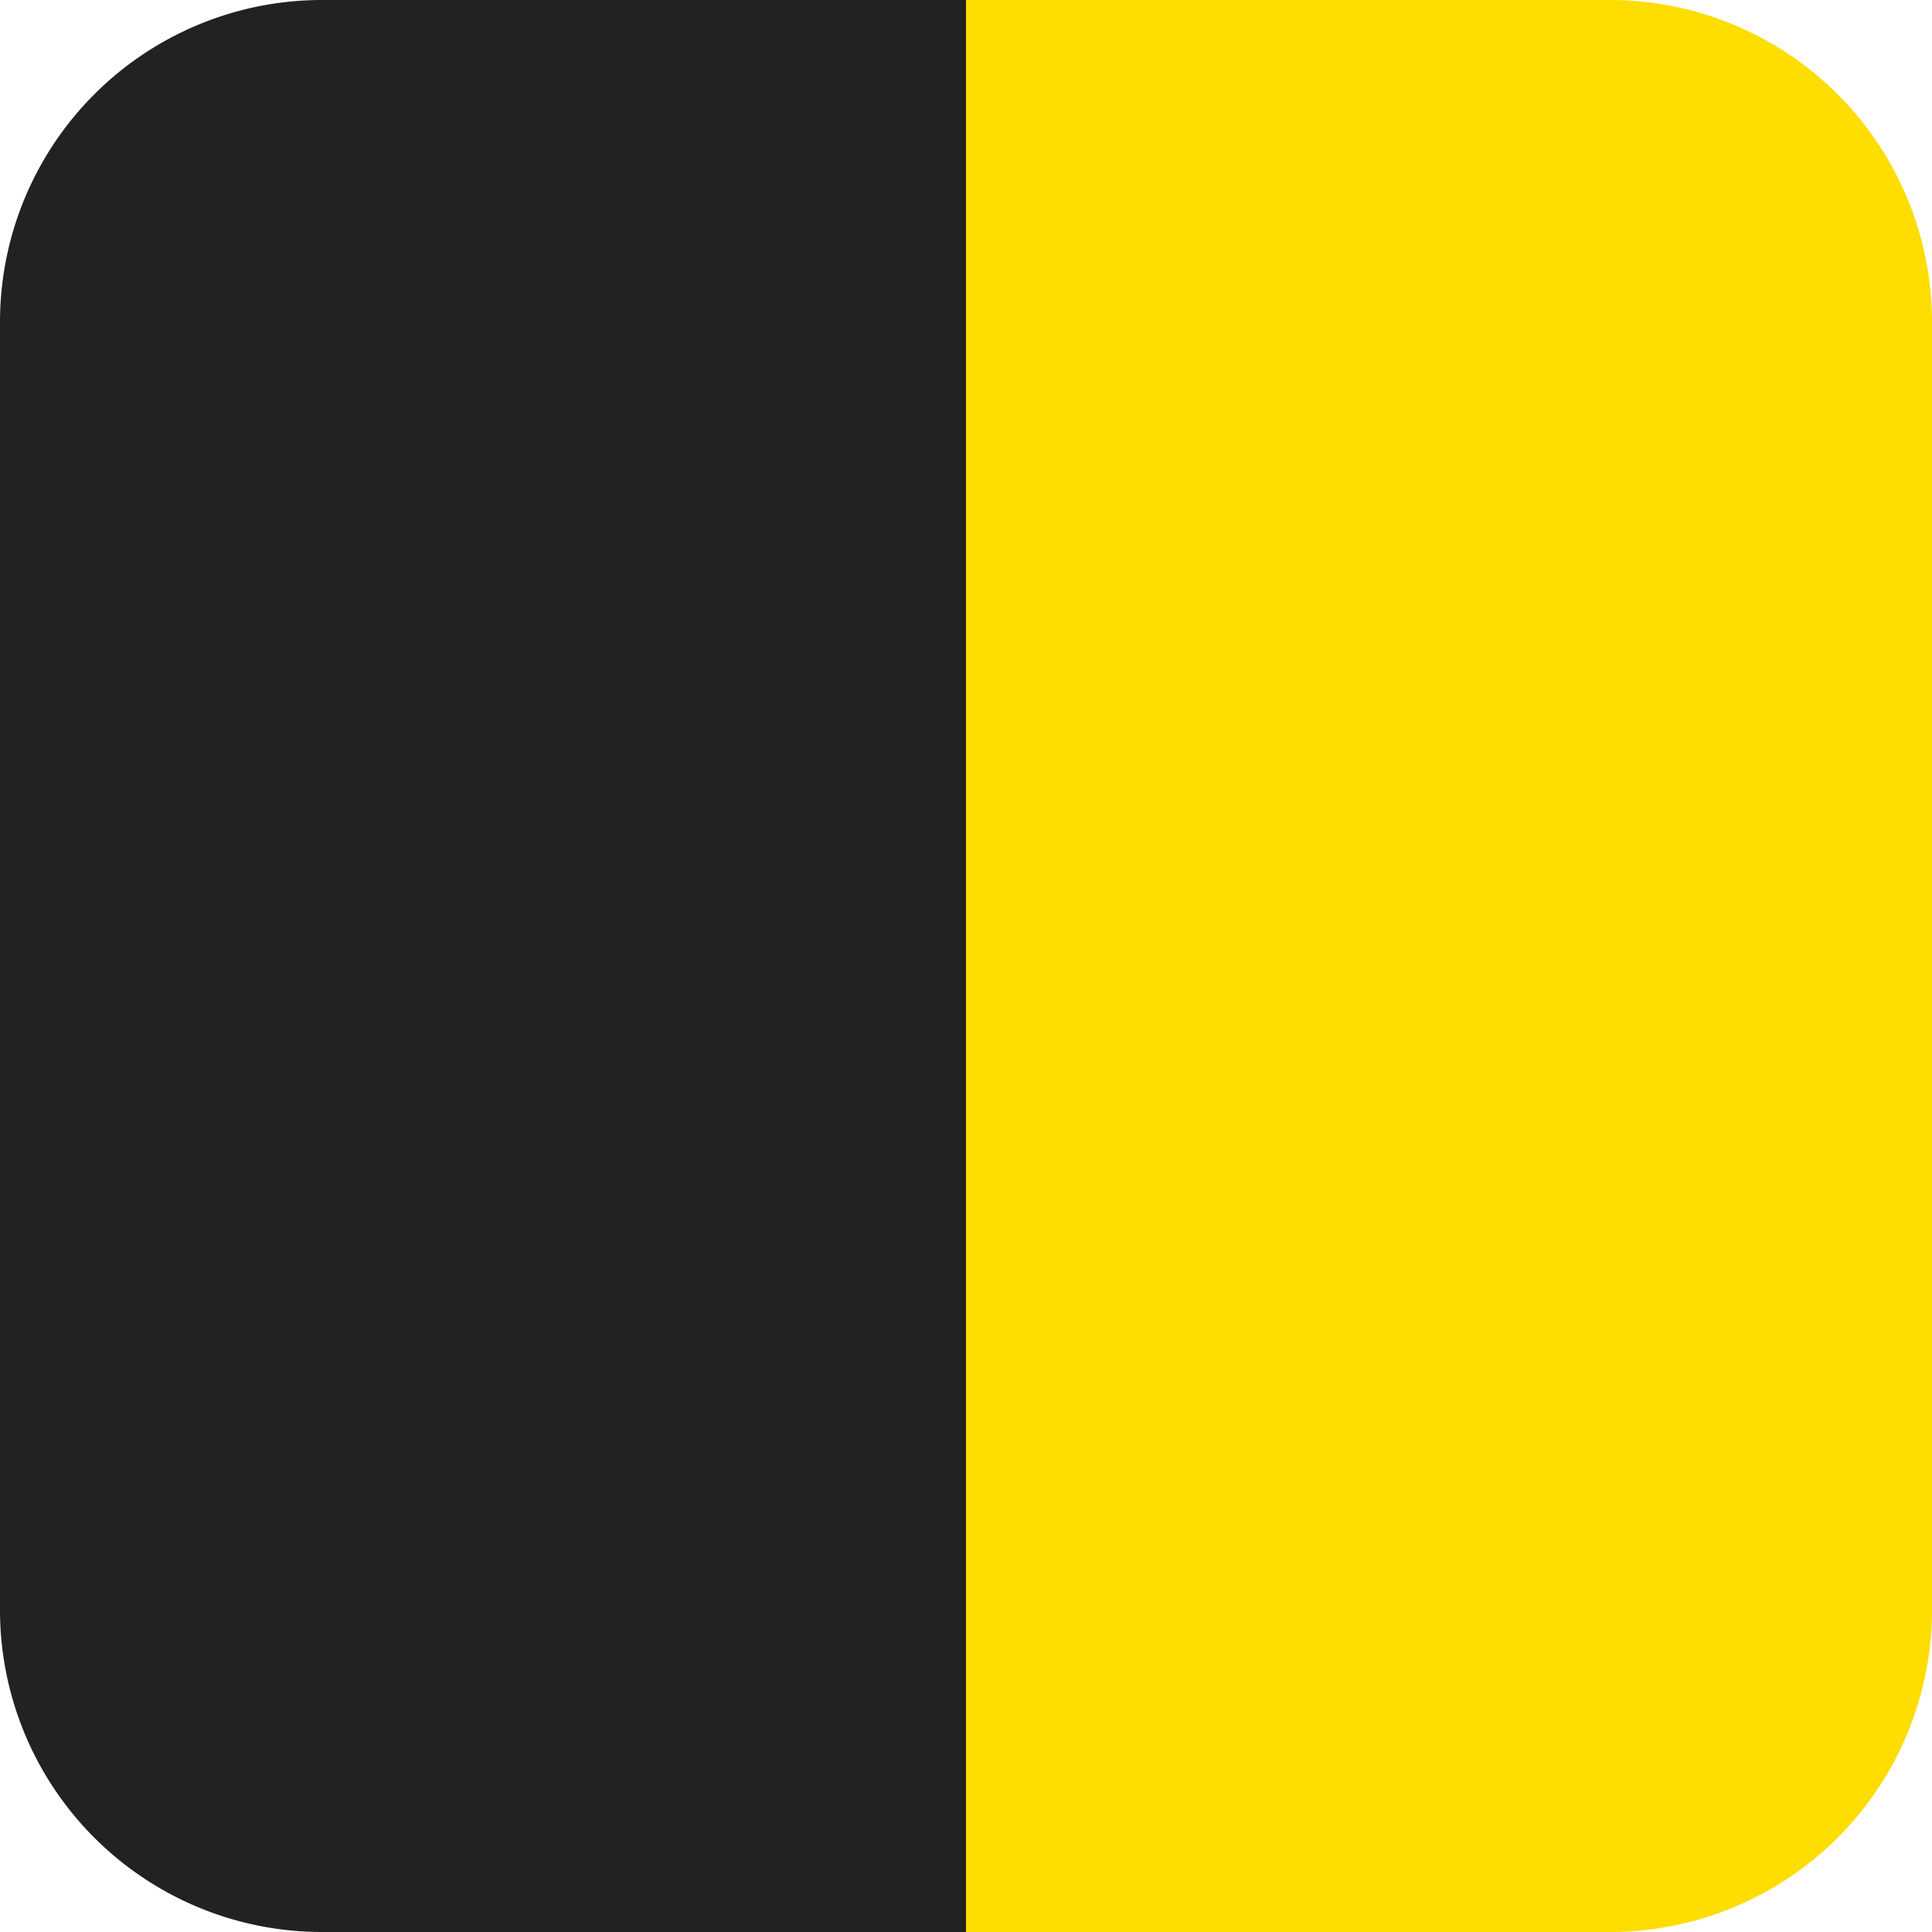
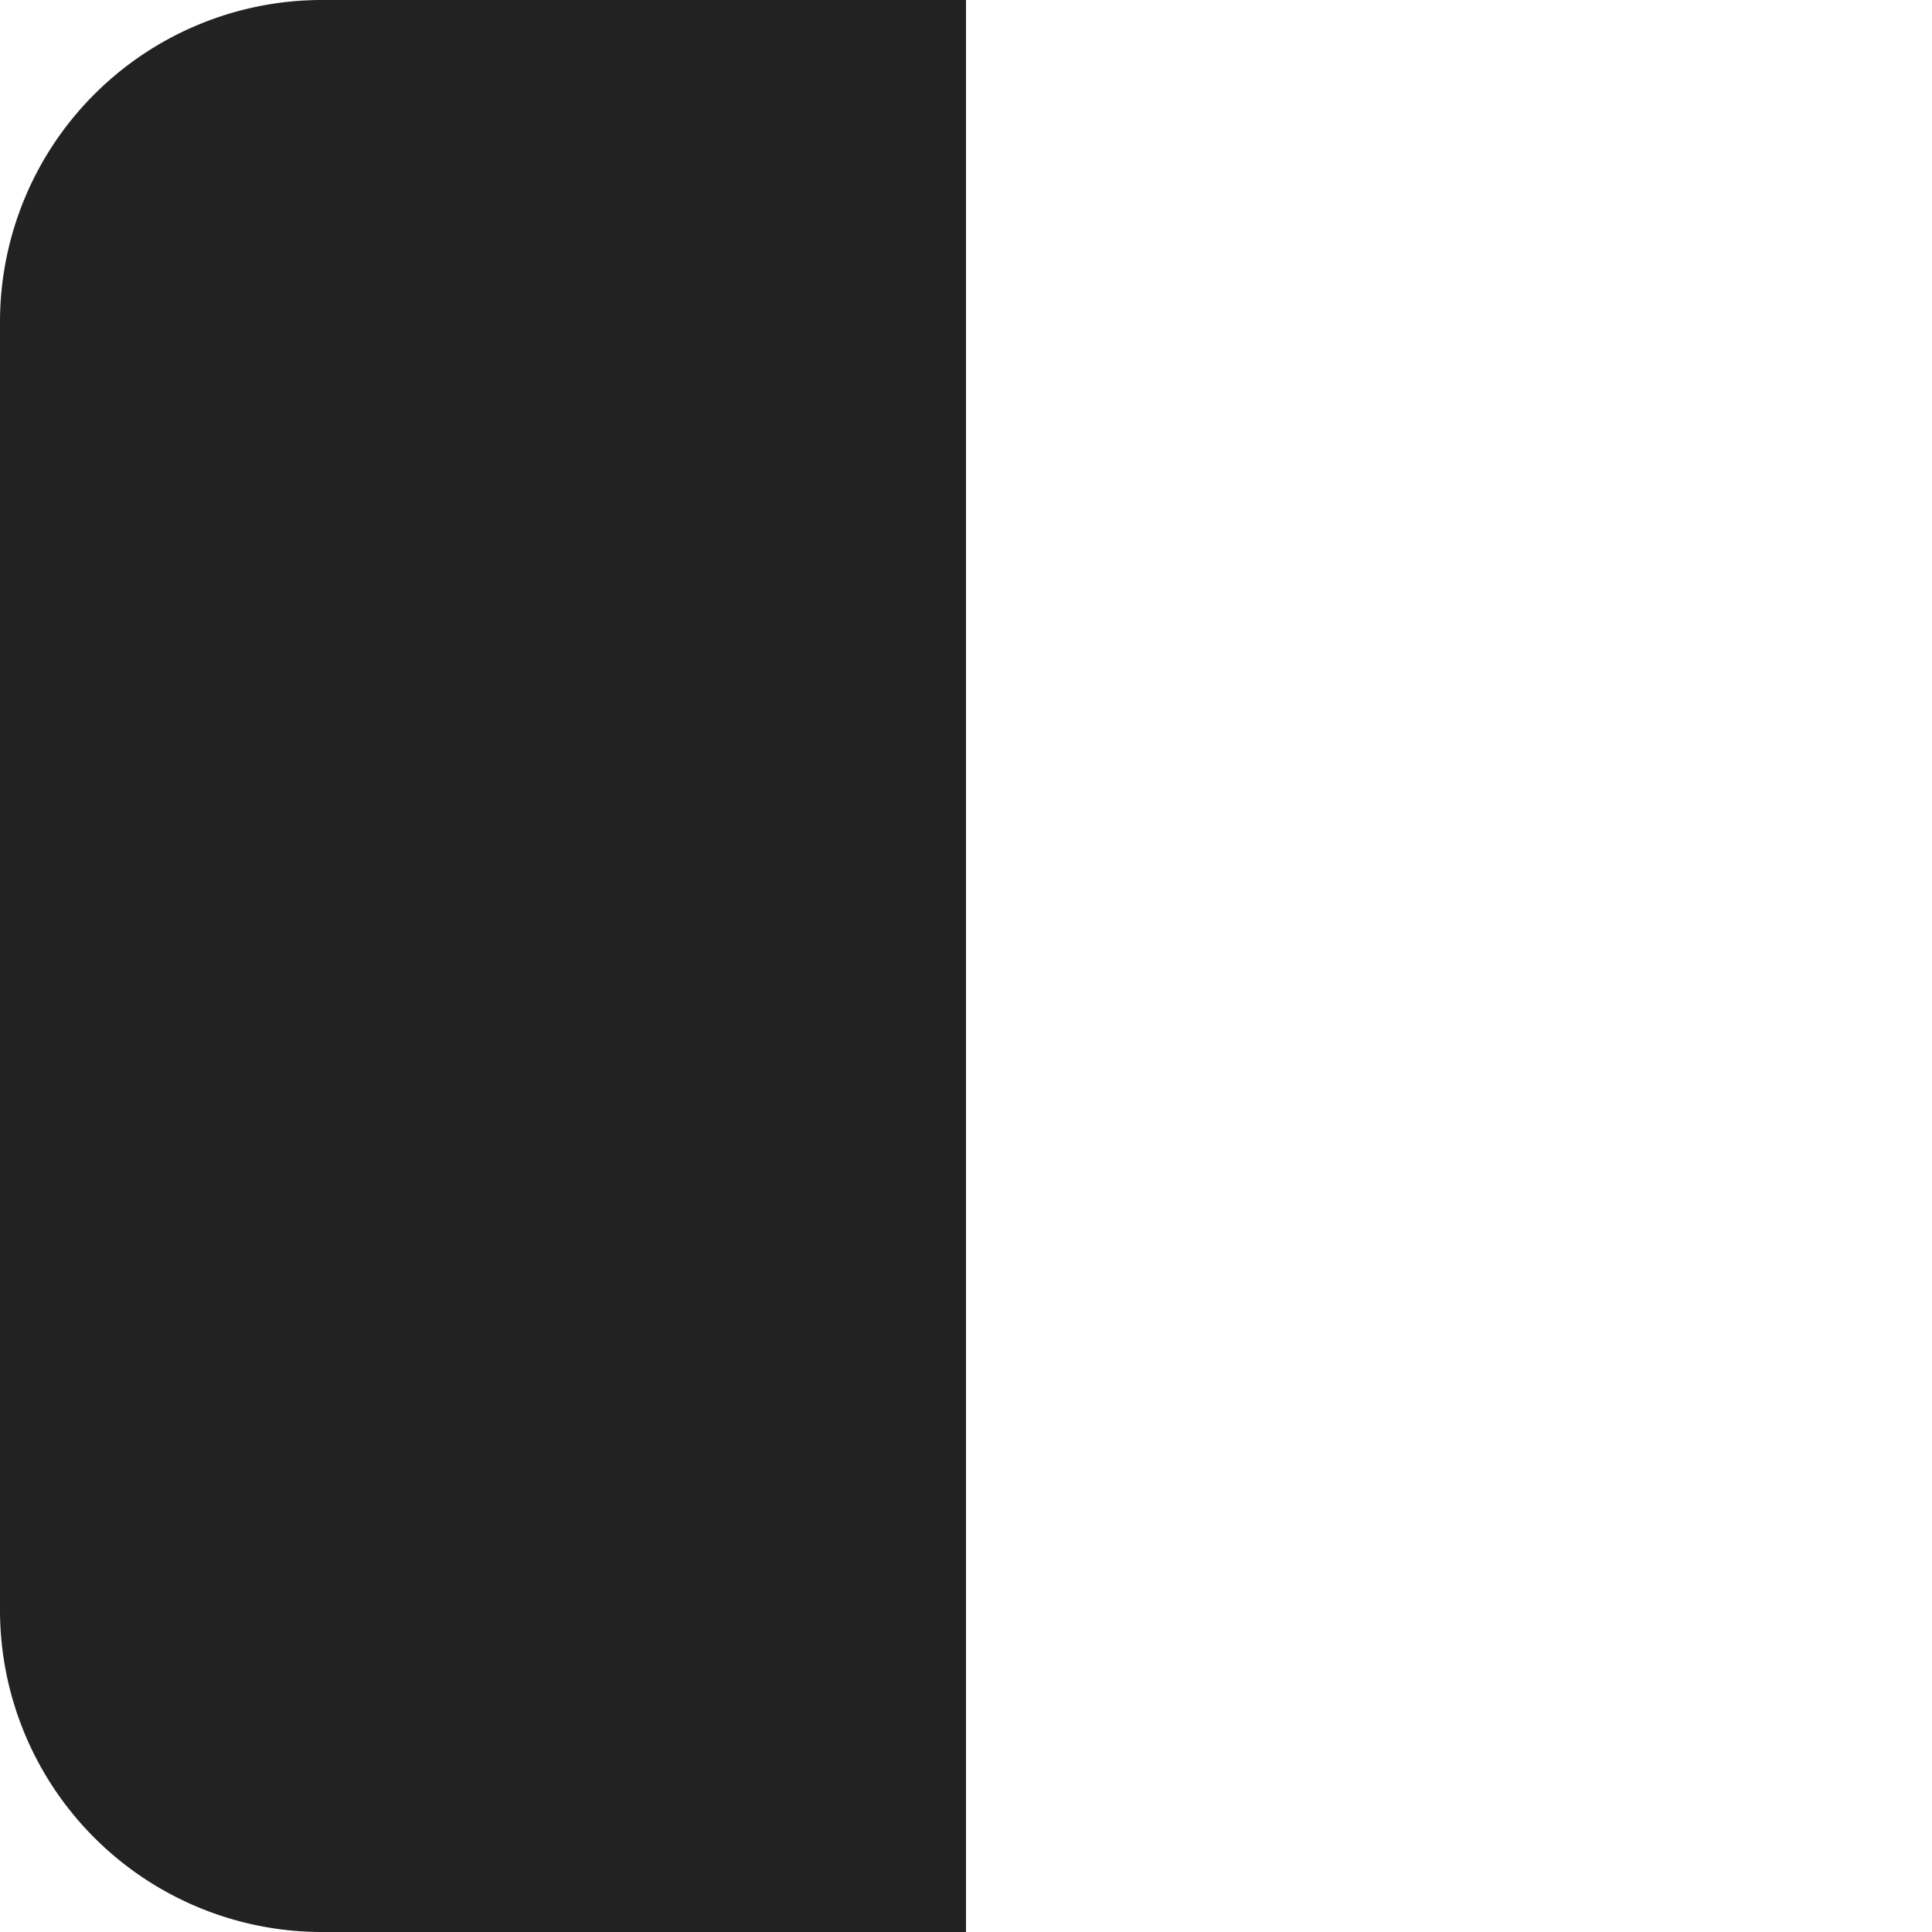
<svg xmlns="http://www.w3.org/2000/svg" id="Layer_1" data-name="Layer 1" viewBox="0 0 60 60">
  <defs>
    <style>.cls-1{fill:#222;}.cls-2{fill:#fedd00;}</style>
  </defs>
  <path id="Path_1" data-name="Path 1" class="cls-1" d="M82.5,71.76h20v60h-20a10,10,0,0,1-10-10v-40A10,10,0,0,1,82.5,71.76Z" transform="translate(-72.5 -71.76)" />
-   <path id="Path_2" data-name="Path 2" class="cls-2" d="M122.5,131.76h-20v-60h20a10,10,0,0,1,10,10v40A10,10,0,0,1,122.5,131.76Z" transform="translate(-72.5 -71.76)" />
</svg>